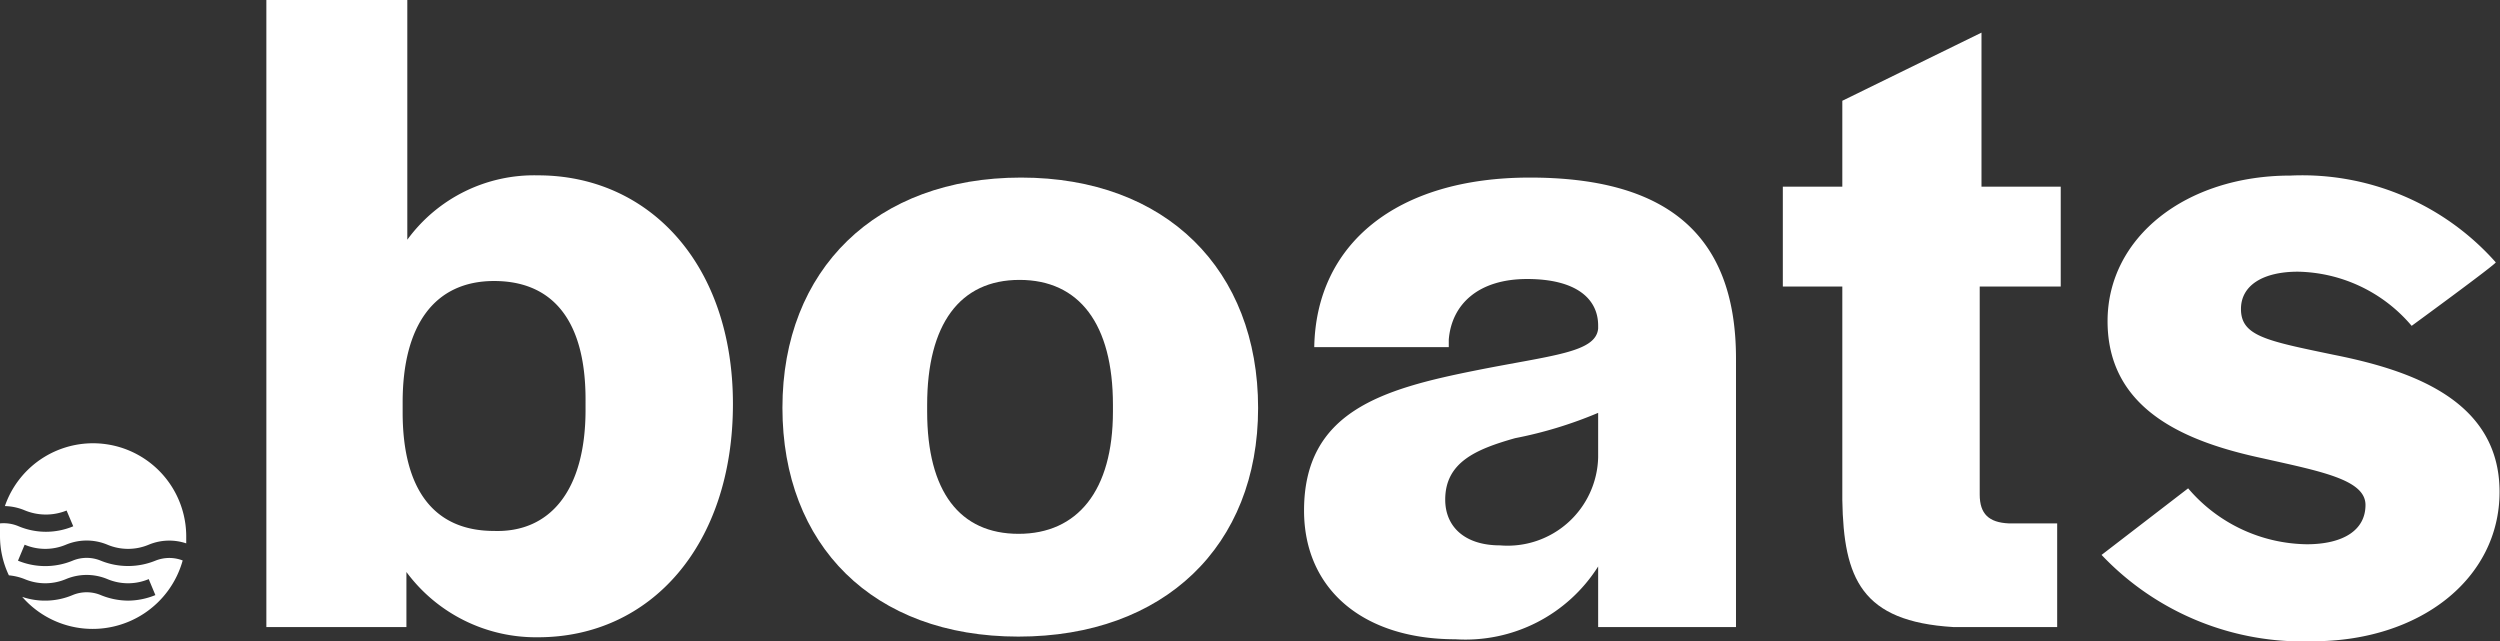
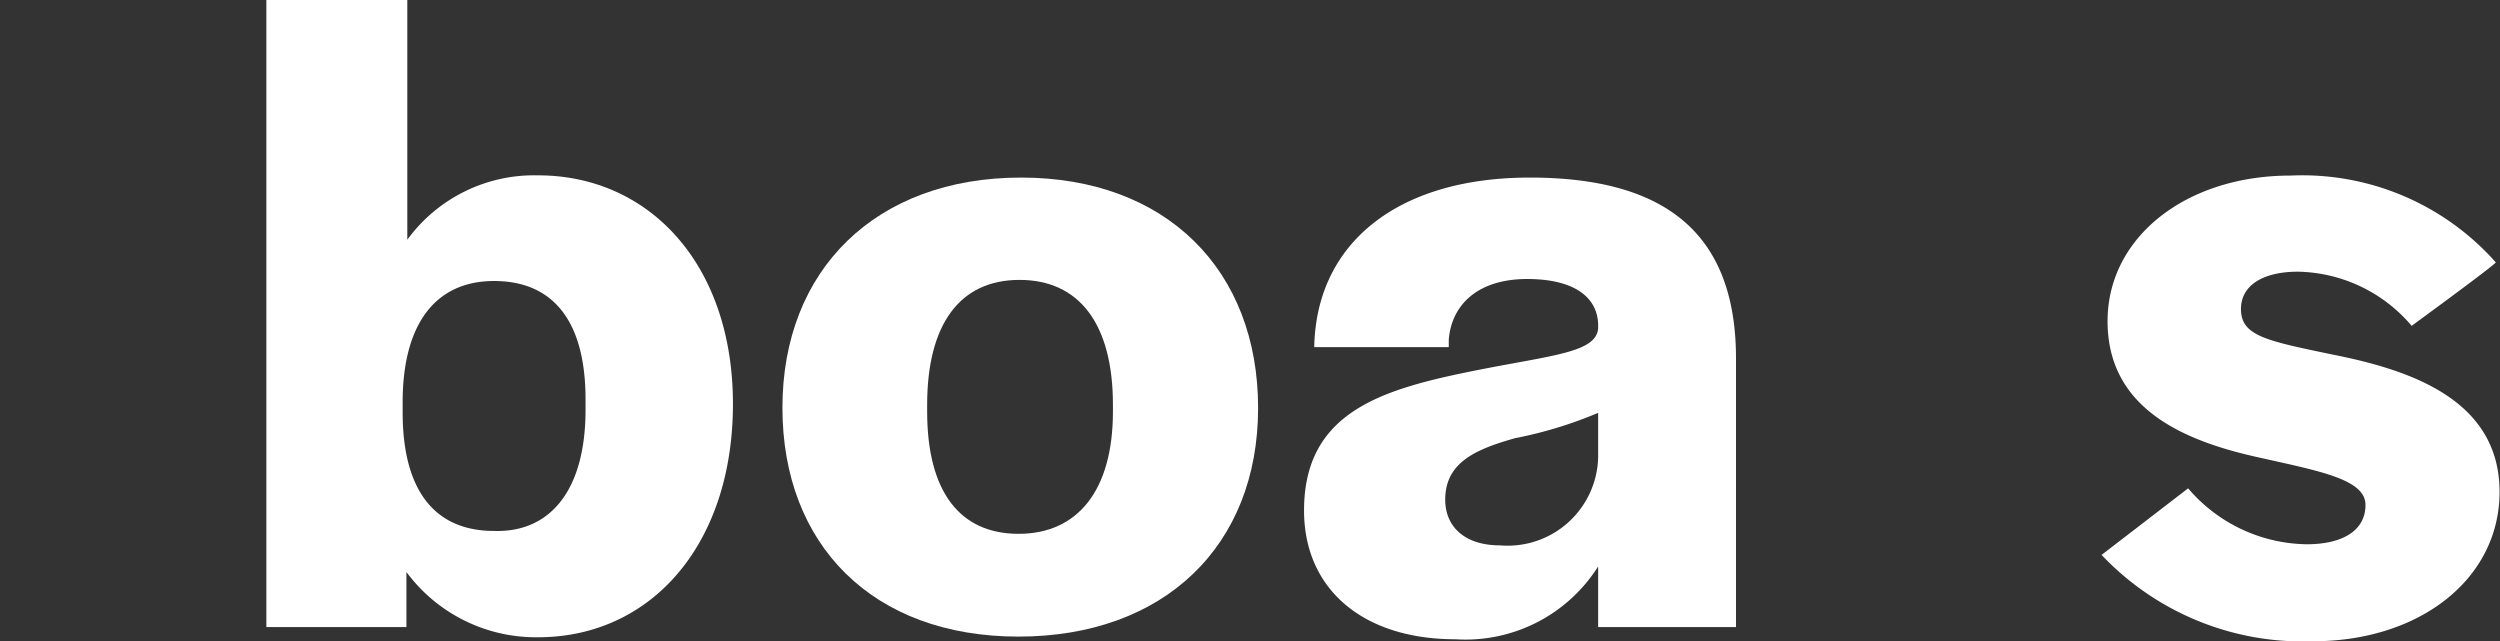
<svg xmlns="http://www.w3.org/2000/svg" width="112.63" height="28.88" viewBox="0 0 112.63 28.88">
  <rect x="0" y="0" width="112.63" height="28.88" fill="#333333" stroke="none" />
  <defs>
    <style>.cls-1{fill:#fff;}</style>
  </defs>
  <g id="Layer_2" data-name="Layer 2">
    <g id="Layer_1-2" data-name="Layer 1">
-       <path class="cls-1" d="M7,25.26a3.27,3.27,0,0,1-2.46,0,1.65,1.65,0,0,0-1.27,0,3.23,3.23,0,0,1-2.46,0l.3-.72a2.4,2.4,0,0,0,1.86,0,2.42,2.42,0,0,1,1.87,0,2.4,2.4,0,0,0,1.86,0,2.41,2.41,0,0,1,1.69-.06c0-.12,0-.23,0-.35A4.2,4.2,0,0,0,.22,22.8a2.45,2.45,0,0,1,.89.19A2.49,2.49,0,0,0,3,23l.3.71a3.18,3.18,0,0,1-2.46,0A1.71,1.71,0,0,0,0,23.58a3.39,3.39,0,0,0,0,.55,4.12,4.12,0,0,0,.4,1.79,2.54,2.54,0,0,1,.71.17,2.4,2.4,0,0,0,1.86,0,2.42,2.42,0,0,1,1.87,0,2.4,2.4,0,0,0,1.86,0l.3.72a3.3,3.3,0,0,1-1.23.25,3.3,3.3,0,0,1-1.23-.25,1.65,1.65,0,0,0-1.27,0A3.2,3.2,0,0,1,1,26.89a4.21,4.21,0,0,0,7.23-1.64A1.67,1.67,0,0,0,7,25.26Z" />
      <path class="cls-1" d="M18.31,25.77v2.48H12V0h6.35V10.8a7.07,7.07,0,0,1,5.89-2.9c5,0,8.78,4,8.78,10.3v0c0,6.35-3.7,10.51-8.78,10.51A7.26,7.26,0,0,1,18.31,25.77Zm8.07-7.31V18c0-3.71-1.6-5.34-4.12-5.34-2.69,0-4.12,2-4.12,5.46v.46c0,3.45,1.39,5.34,4.12,5.34C24.74,24,26.38,22.15,26.38,18.46Z" />
      <path class="cls-1" d="M35.25,18.37C35.25,12.15,39.46,8,46,8s10.68,4.16,10.68,10.38-4.24,10.3-10.8,10.3S35.25,24.55,35.25,18.37Zm14.89.17v-.3c0-3.65-1.52-5.63-4.21-5.63s-4.16,2-4.16,5.63v.3c0,3.61,1.47,5.51,4.12,5.51S50.14,22.11,50.14,18.54Z" />
      <path class="cls-1" d="M58.75,23c0-4.46,3.53-5.47,7.73-6.31C69.93,16,71.9,15.89,72,14.8v-.13c0-1.22-1-2.1-3.2-2.1s-3.4,1.14-3.53,2.73v.34H59.21C59.29,11,62.91,8,68.92,8s9.29,2.43,9.29,8.15V28.25H72V25.52a7.07,7.07,0,0,1-6.43,3.28C61.39,28.8,58.75,26.53,58.75,23ZM72,20.6v-2a18.83,18.83,0,0,1-3.74,1.14c-1.77.5-3.15,1.09-3.15,2.77,0,1.22.88,2.06,2.47,2.06A4.08,4.08,0,0,0,72,20.6Z" />
-       <path class="cls-1" d="M83,22.53V12.91H80.32V8.41H83V4.54l6.27-3.07V8.41h3.57v4.5H89.19v9.37c0,.88.42,1.26,1.31,1.3h2.18v4.67H88C83.86,28,83.06,26.06,83,22.53Z" />
      <path class="cls-1" d="M94.68,25l3.9-3a7.14,7.14,0,0,0,5.34,2.52c1.64,0,2.65-.63,2.65-1.77s-2-1.51-4.62-2.1c-3.32-.71-7-2.1-7-6.18,0-3.78,3.53-6.56,8.24-6.56a11.65,11.65,0,0,1,9.25,3.91c0,.09-3.79,2.86-3.79,2.86a6.87,6.87,0,0,0-5.12-2.44c-1.6,0-2.57.63-2.57,1.68,0,1.22,1.14,1.43,4.16,2.06,3.41.68,7.49,2,7.49,6.18,0,3.91-3.58,6.73-8.41,6.73A12.48,12.48,0,0,1,94.68,25Z" />
    </g>
  </g>
</svg>